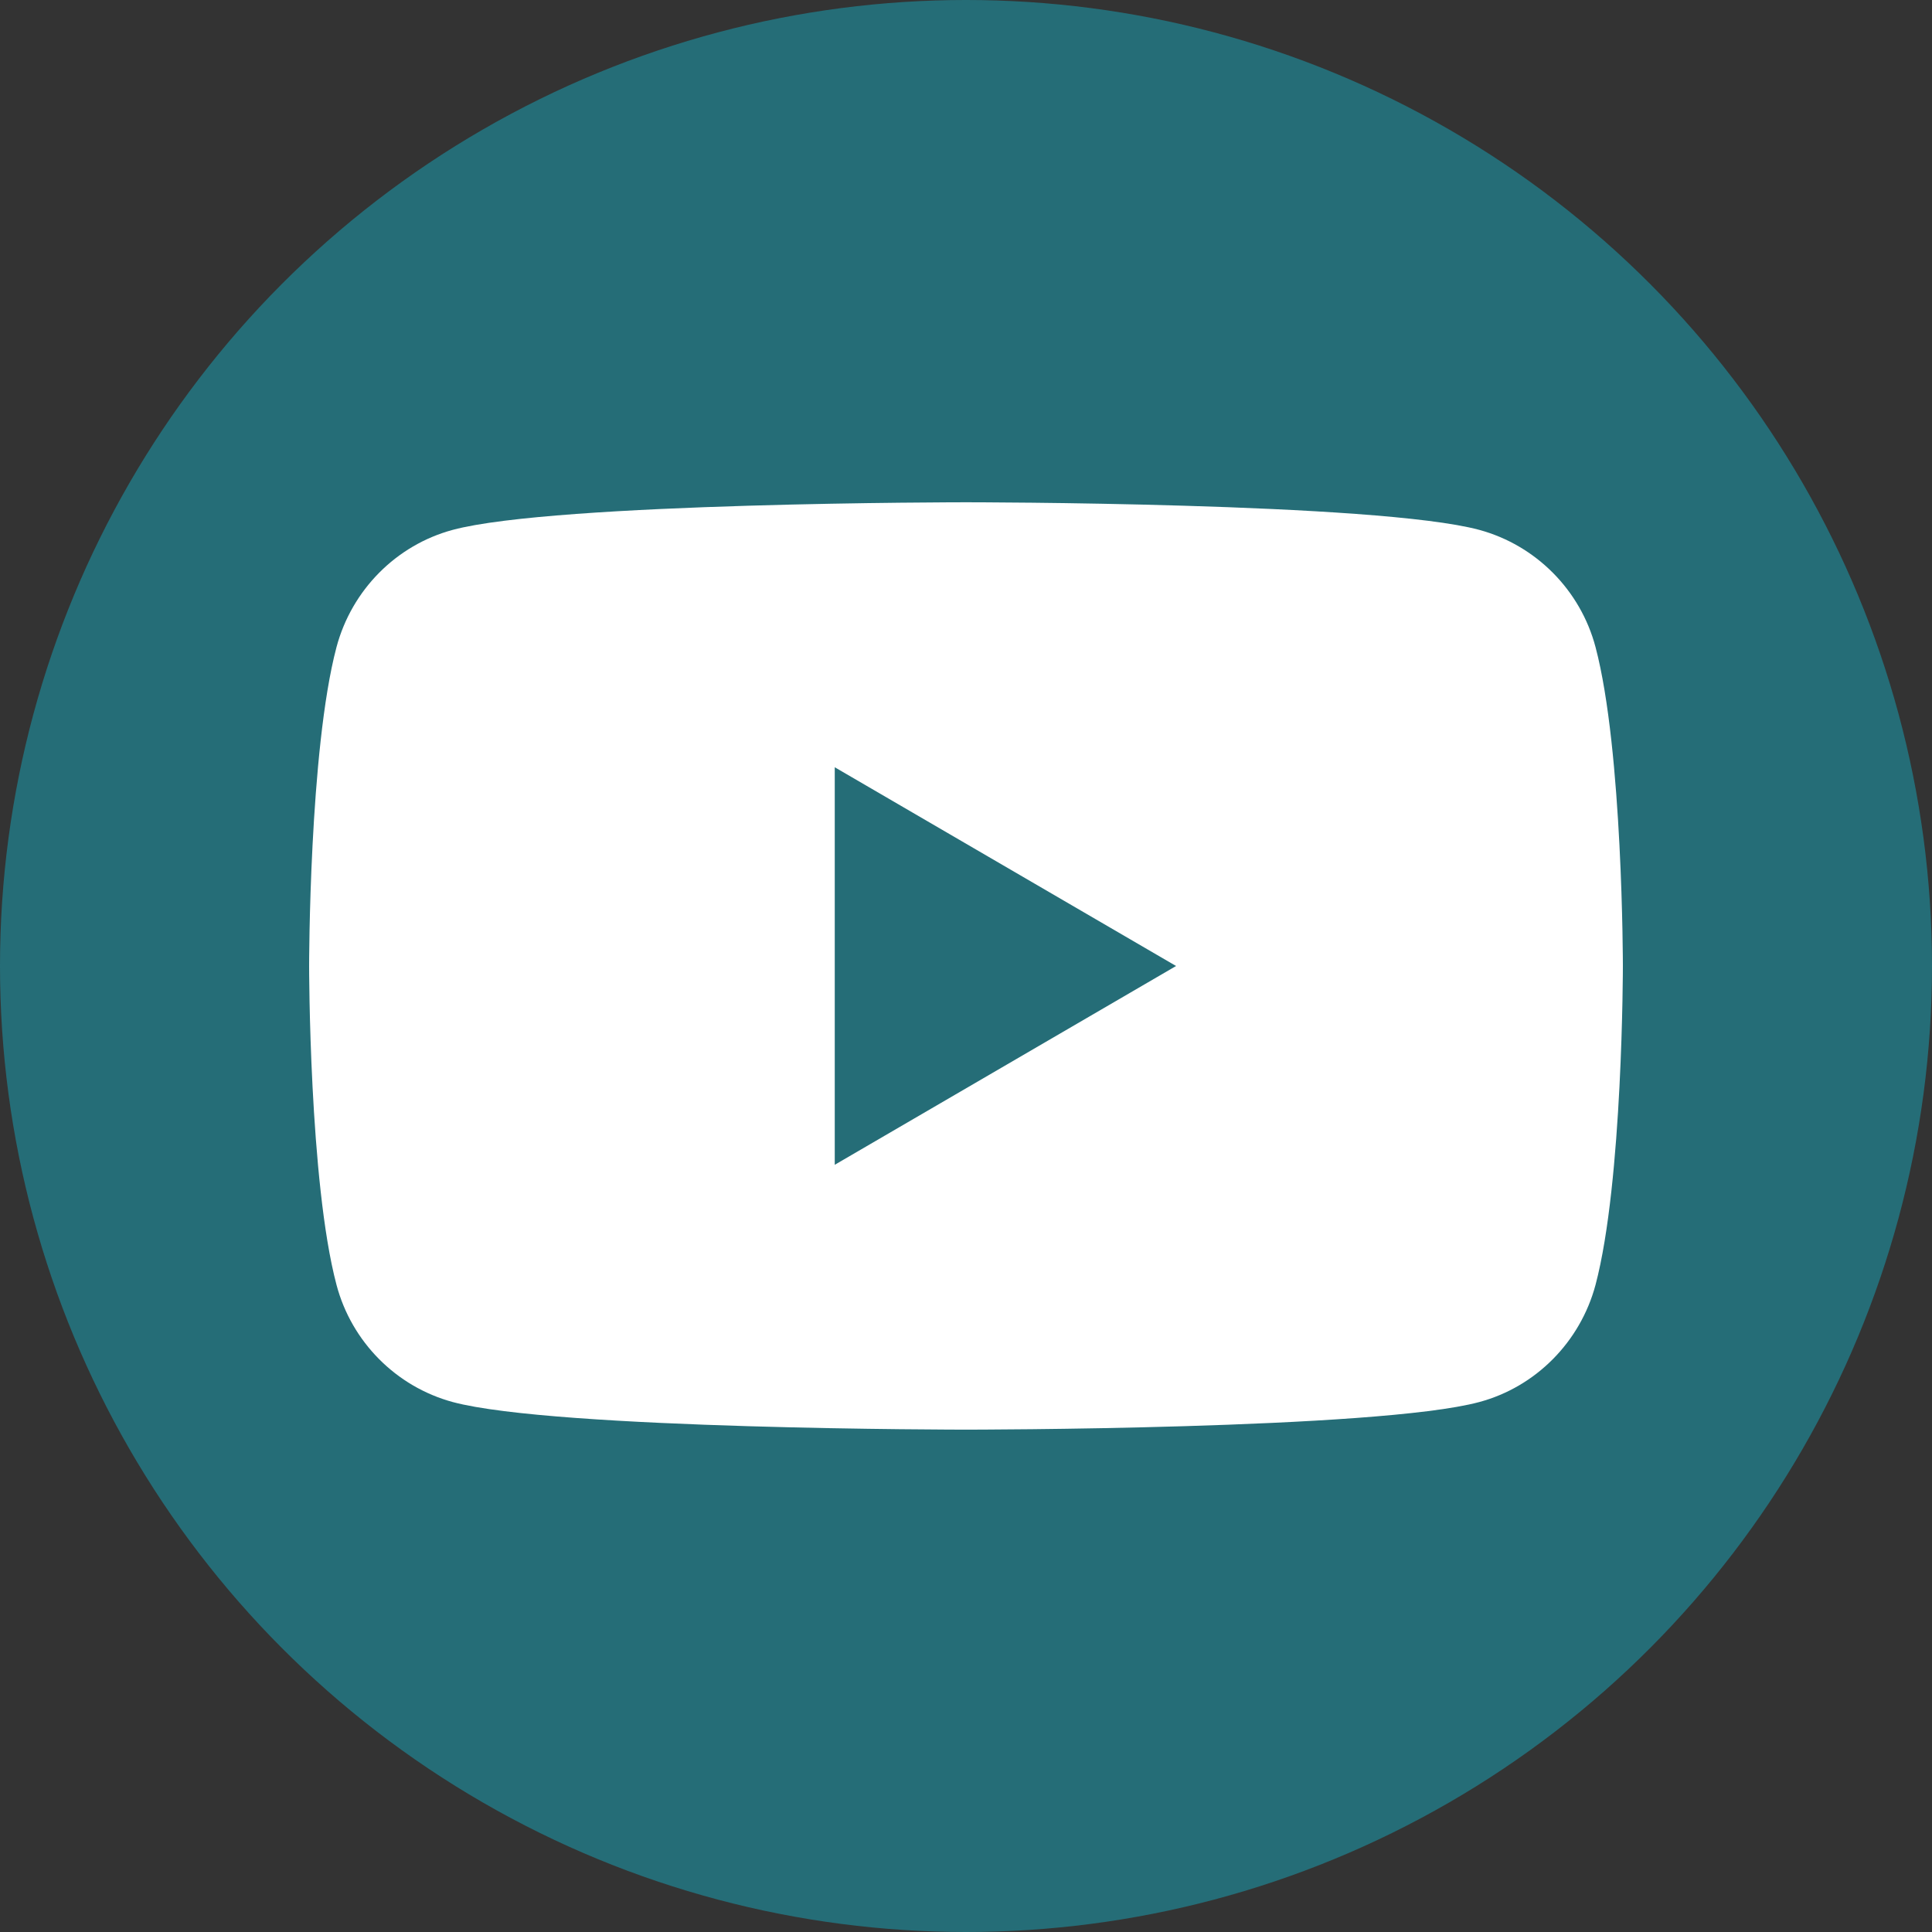
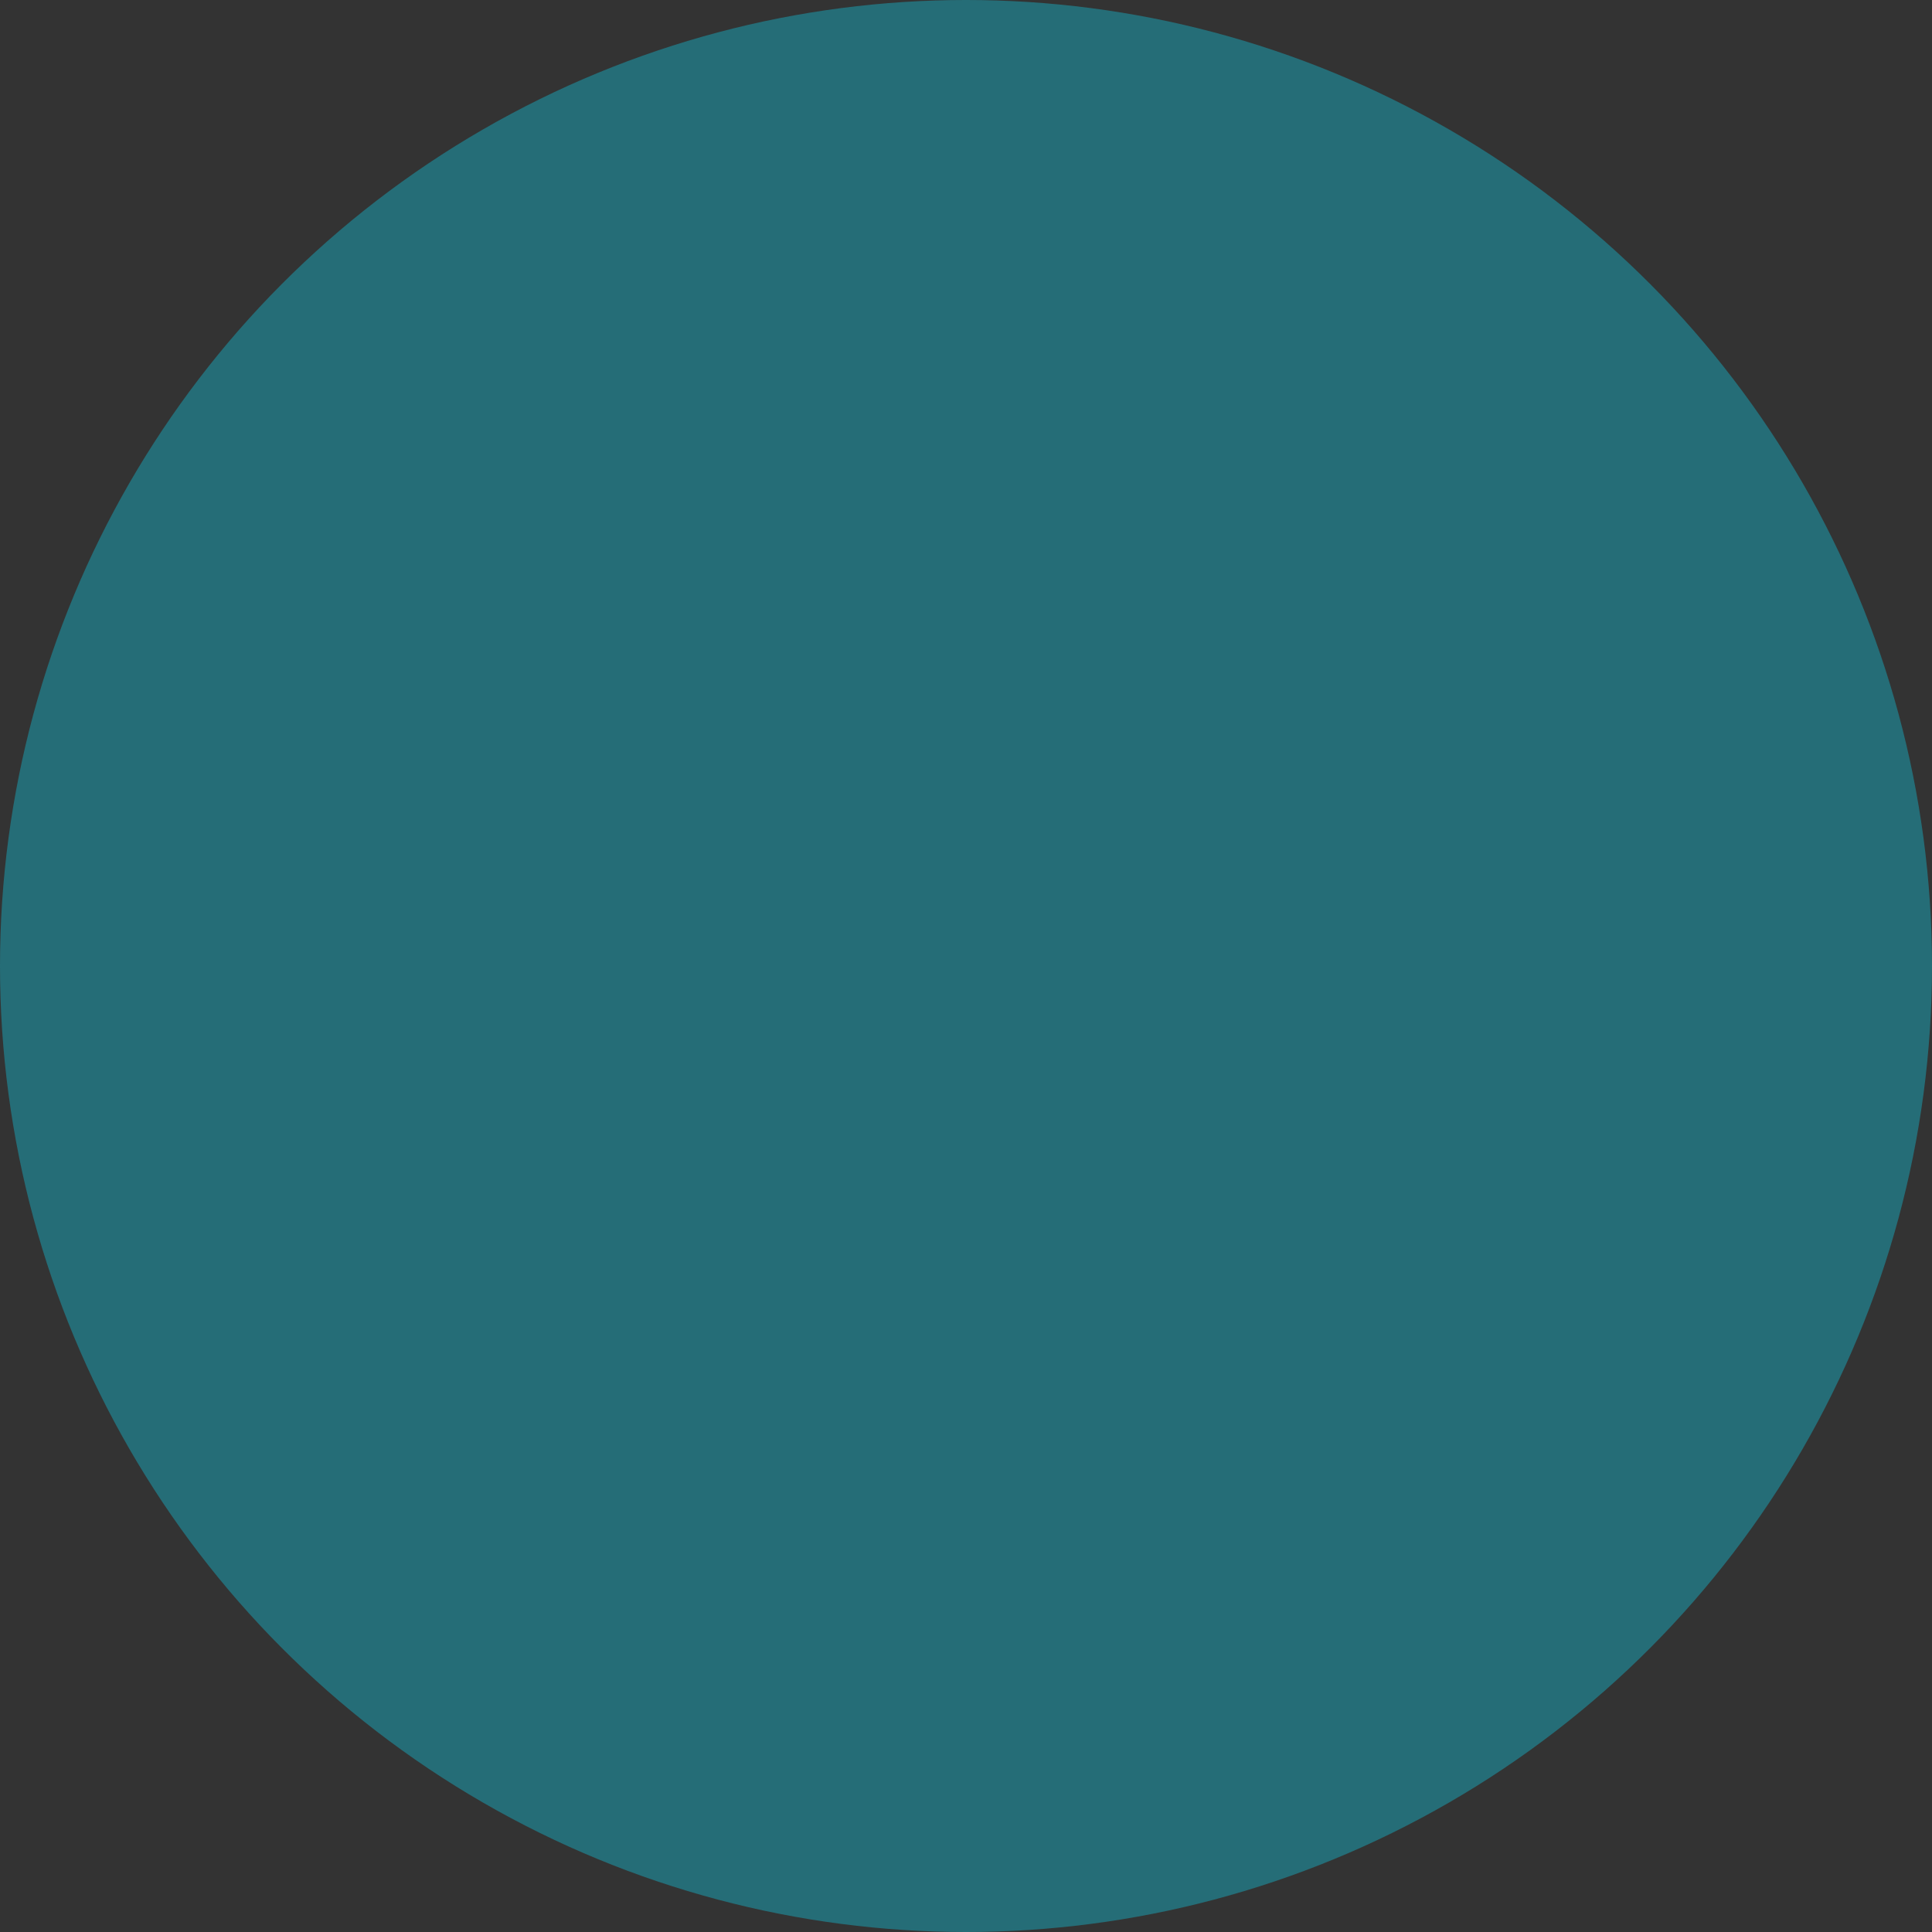
<svg xmlns="http://www.w3.org/2000/svg" width="45" height="45" viewBox="0 0 45 45" fill="none">
  <rect x="0" y="0" width="45" height="45" fill="#333333" stroke="none" />
  <circle cx="22.5" cy="22.5" r="22.5" fill="#256D77" />
-   <path d="M37.163 15.072C36.812 13.746 35.775 12.701 34.456 12.342C32.071 11.699 22.5 11.699 22.5 11.699C22.5 11.699 12.935 11.699 10.544 12.342C9.23 12.696 8.193 13.741 7.838 15.072C7.2 17.477 7.2 22.499 7.2 22.499C7.2 22.499 7.2 27.521 7.838 29.927C8.188 31.252 9.225 32.298 10.544 32.656C12.935 33.299 22.5 33.299 22.5 33.299C22.5 33.299 32.071 33.299 34.456 32.656C35.77 32.303 36.807 31.257 37.163 29.927C37.8 27.521 37.8 22.499 37.8 22.499C37.8 22.499 37.8 17.477 37.163 15.072Z" fill="white" />
-   <path d="M19.443 27.128L27.392 22.499L19.443 17.87V27.128Z" fill="white" />
-   <path d="M19.443 27.13L27.393 22.5L19.443 17.871V27.13Z" fill="#256D77" />
</svg>